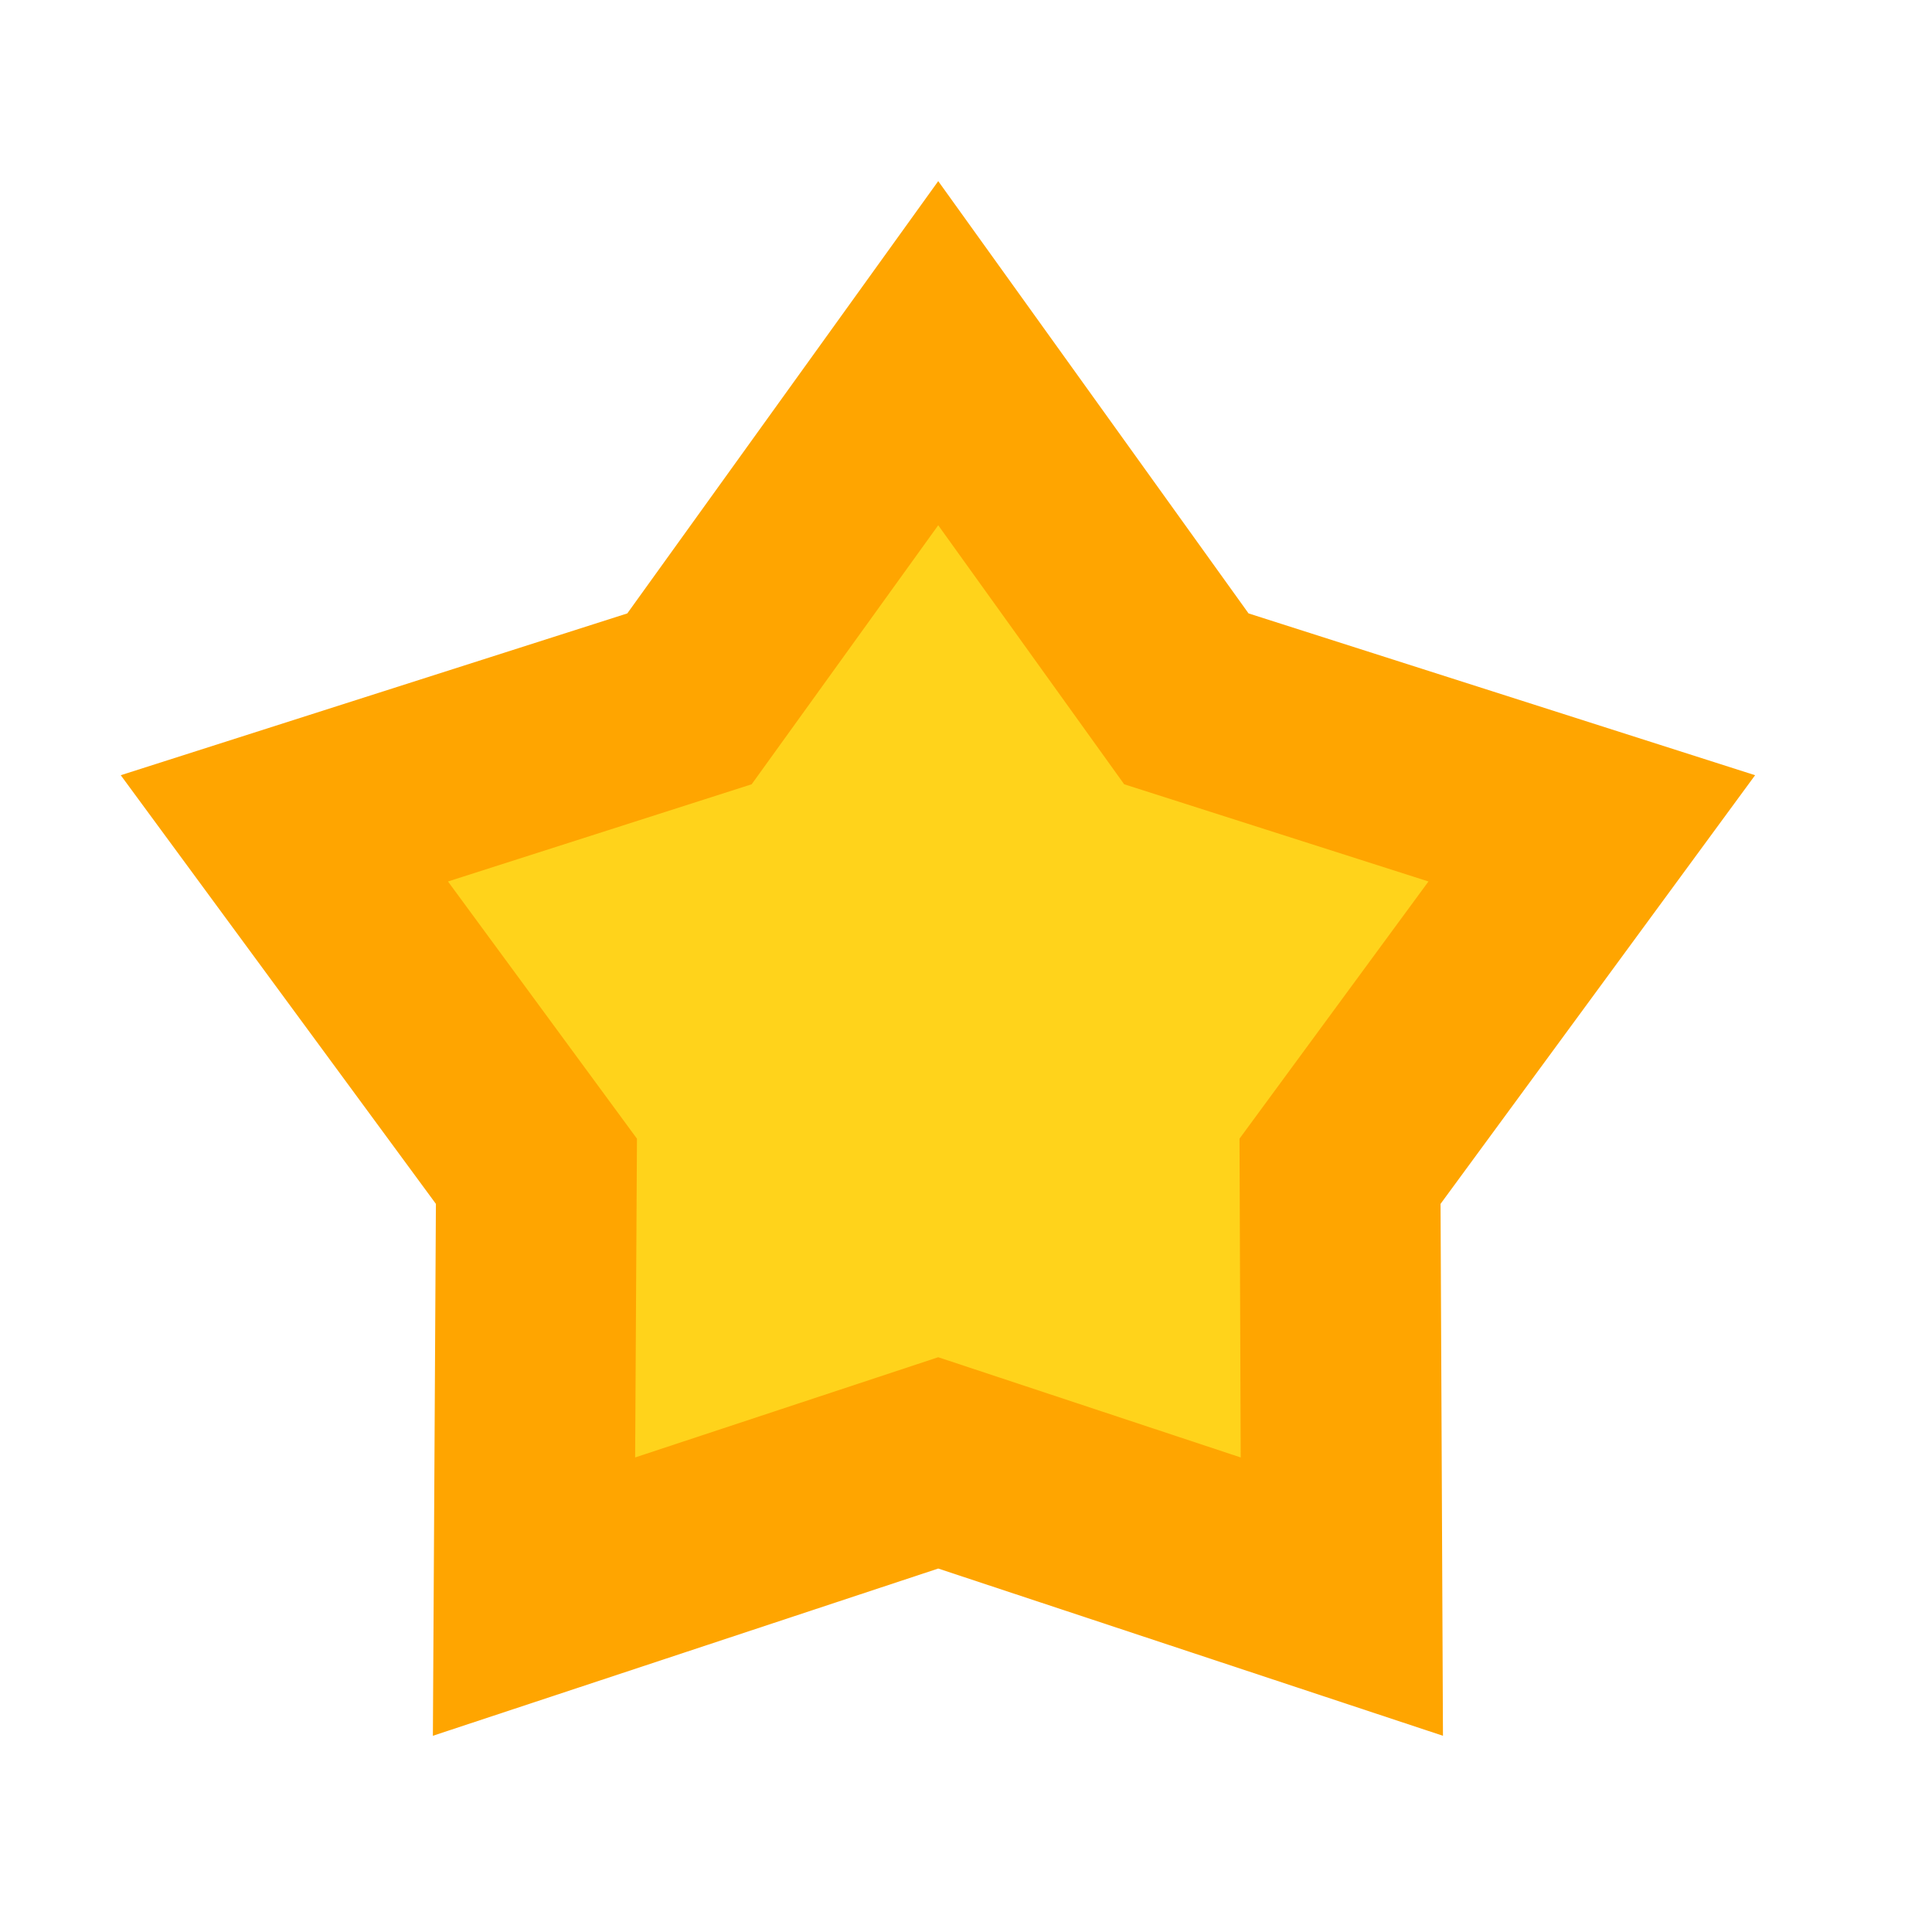
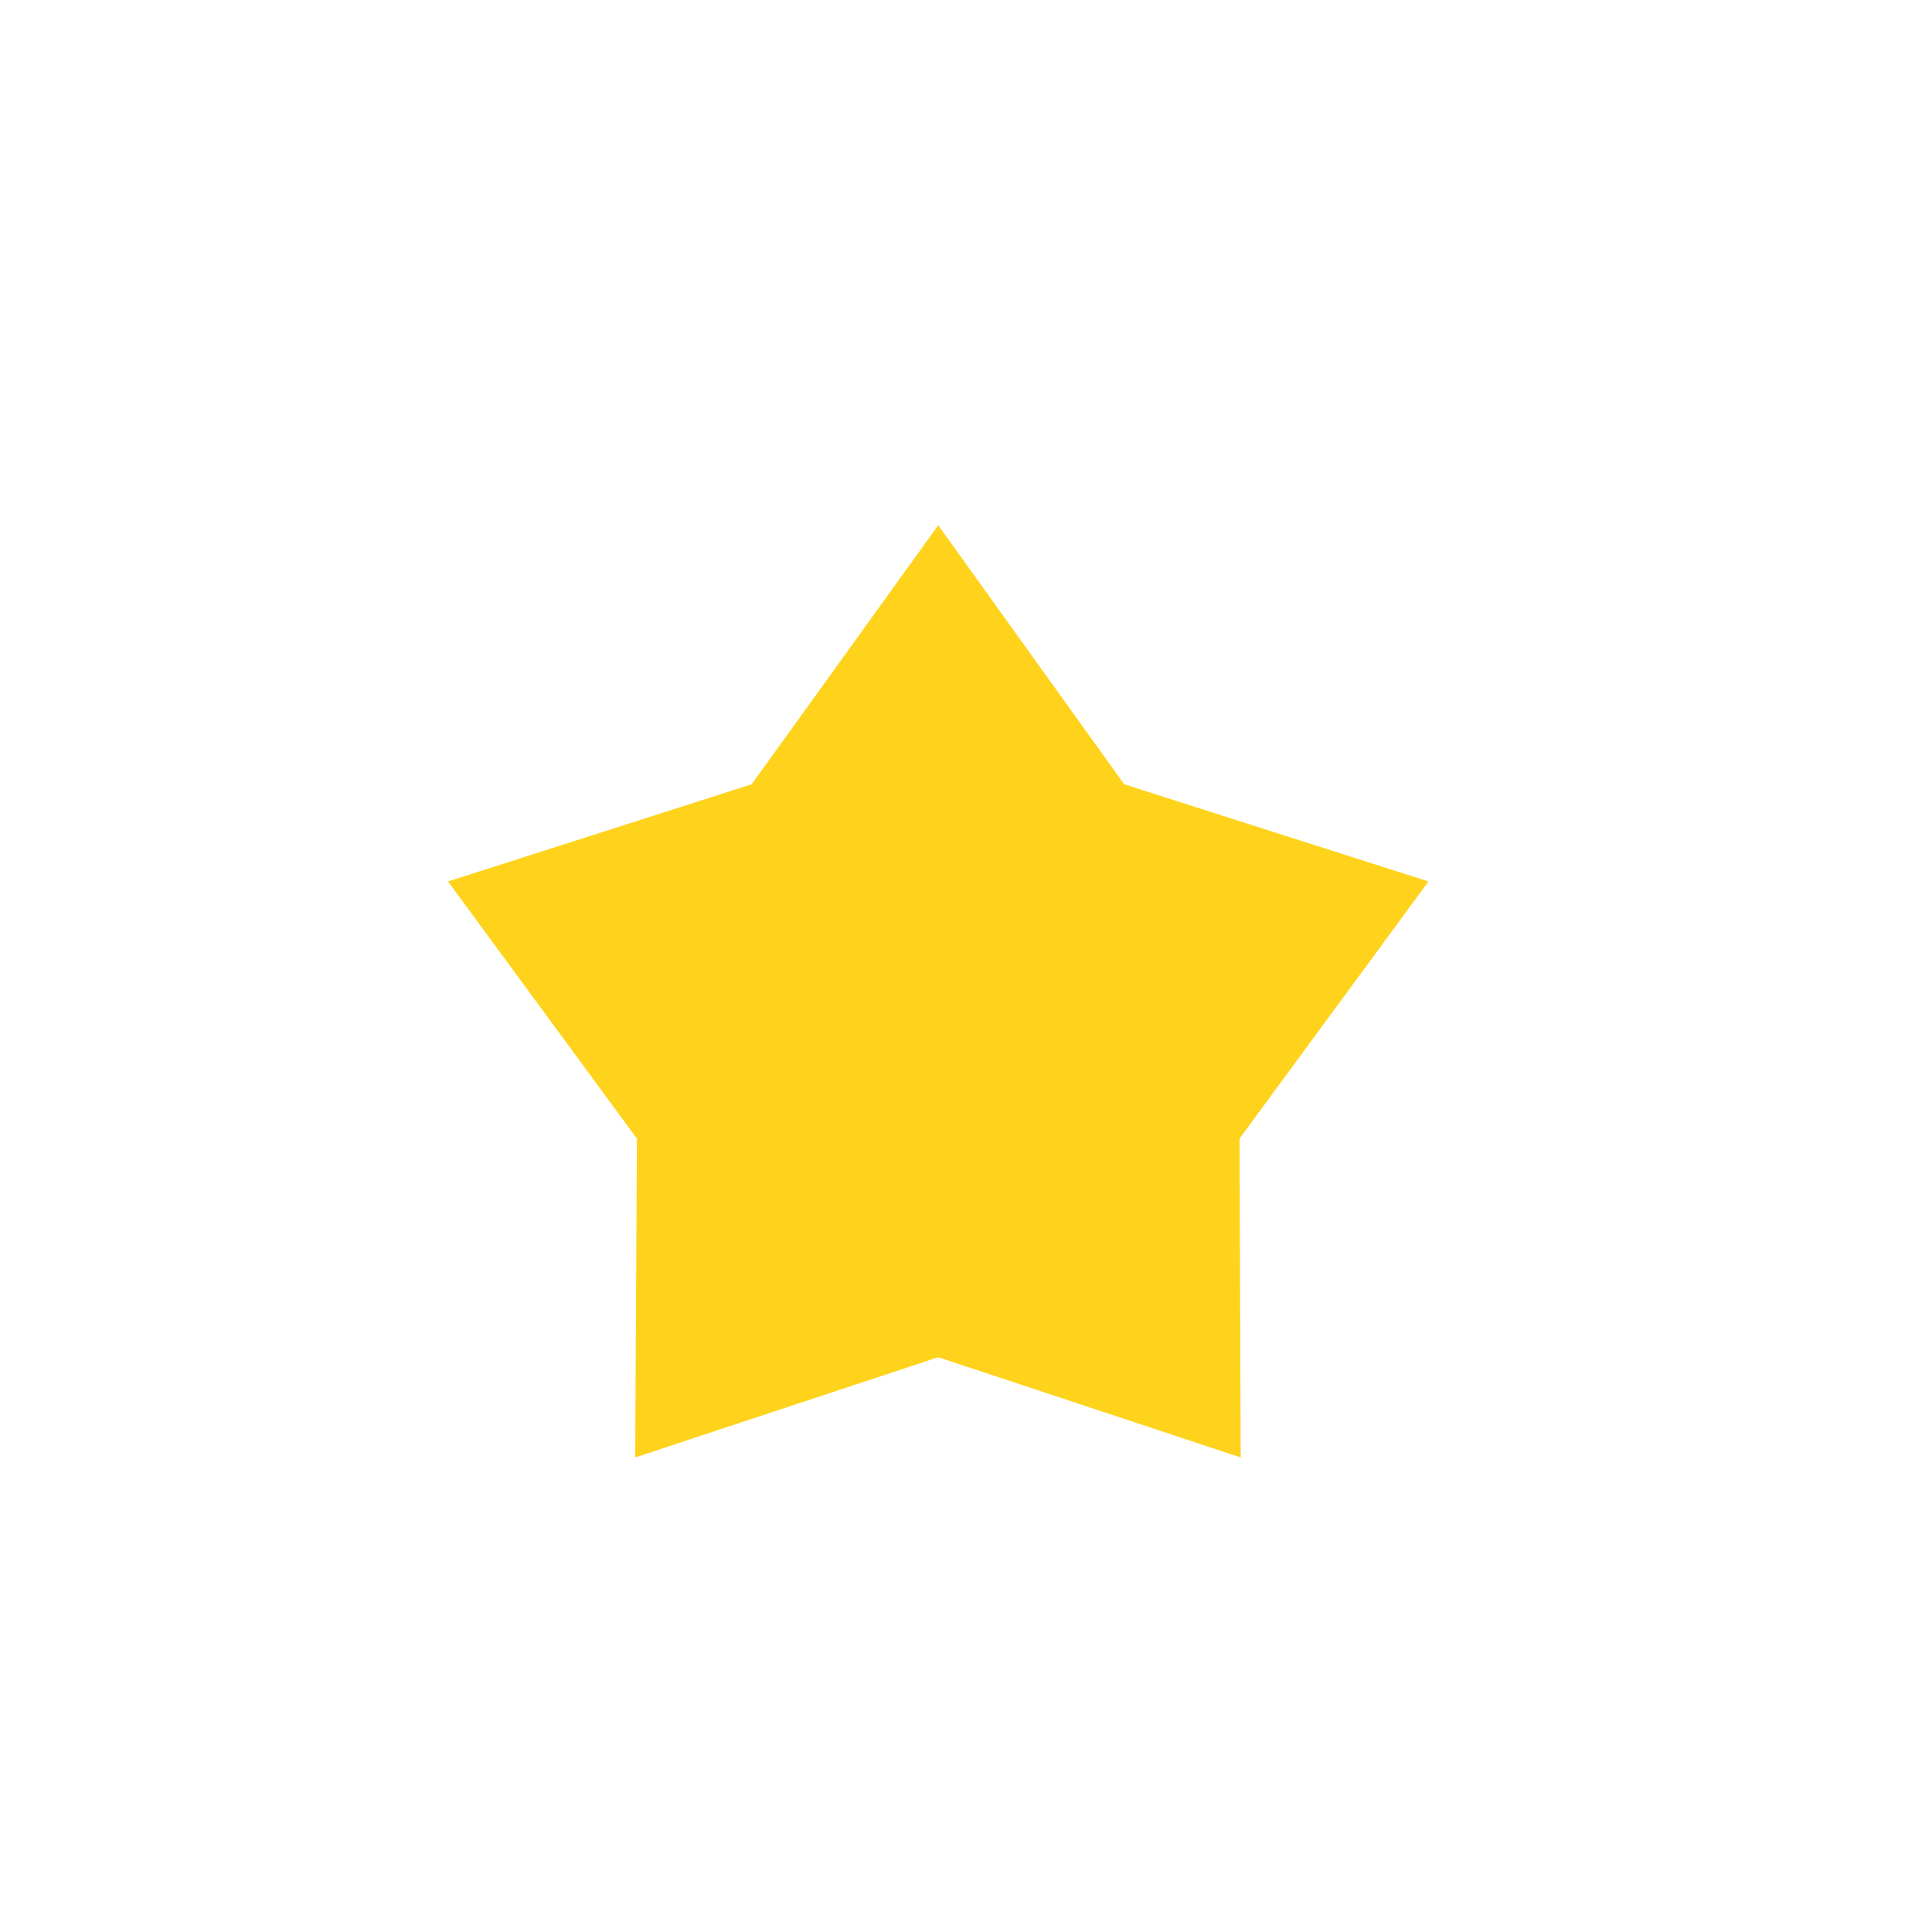
<svg xmlns="http://www.w3.org/2000/svg" width="32px" height="32px" viewBox="0 0 32 32" version="1.1">
  <title>Legendary</title>
  <desc>Created with Sketch.</desc>
  <defs />
  <g id="Symbols" stroke="none" stroke-width="1" fill="none" fill-rule="evenodd">
    <g id="Legendary" fill-rule="nonzero">
      <g id="Asset-1" transform="translate(2, 3)">
-         <polygon id="Star-Copy-99" fill="#FFA500" points="13.54 22.98 5.17 25.75 5.22 16.94 0 9.84 8.39 7.16 13.54 0 18.68 7.16 27.07 9.84 21.86 16.94 21.9 25.75" />
        <polygon id="Shape" fill="#FFD31B" points="13.54 19.48 8.52 21.14 8.55 15.86 5.42 11.6 10.45 9.99 13.54 5.7 16.62 9.99 21.66 11.6 18.53 15.86 18.55 21.14" />
      </g>
    </g>
  </g>
</svg>